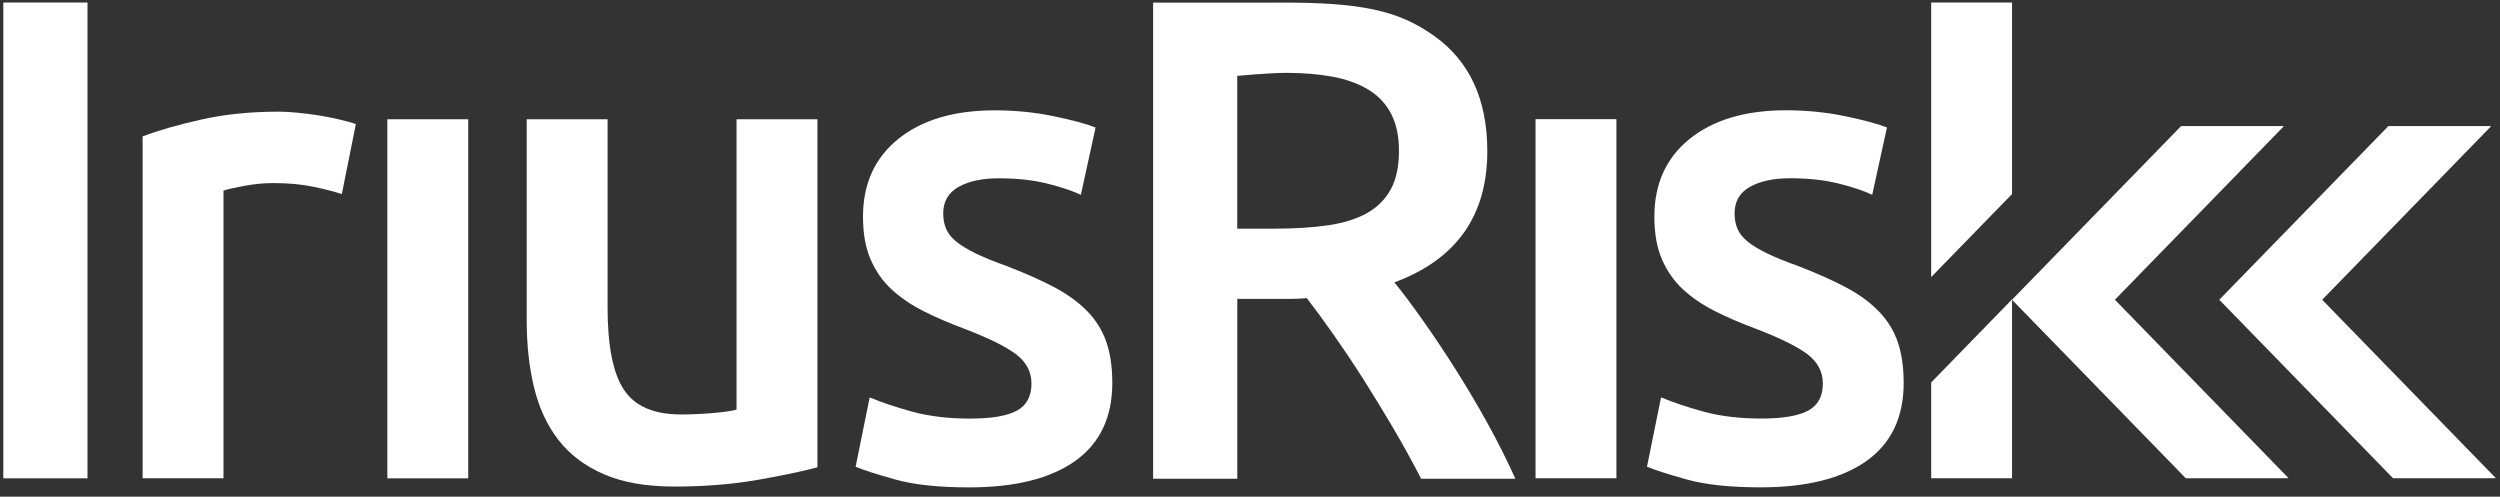
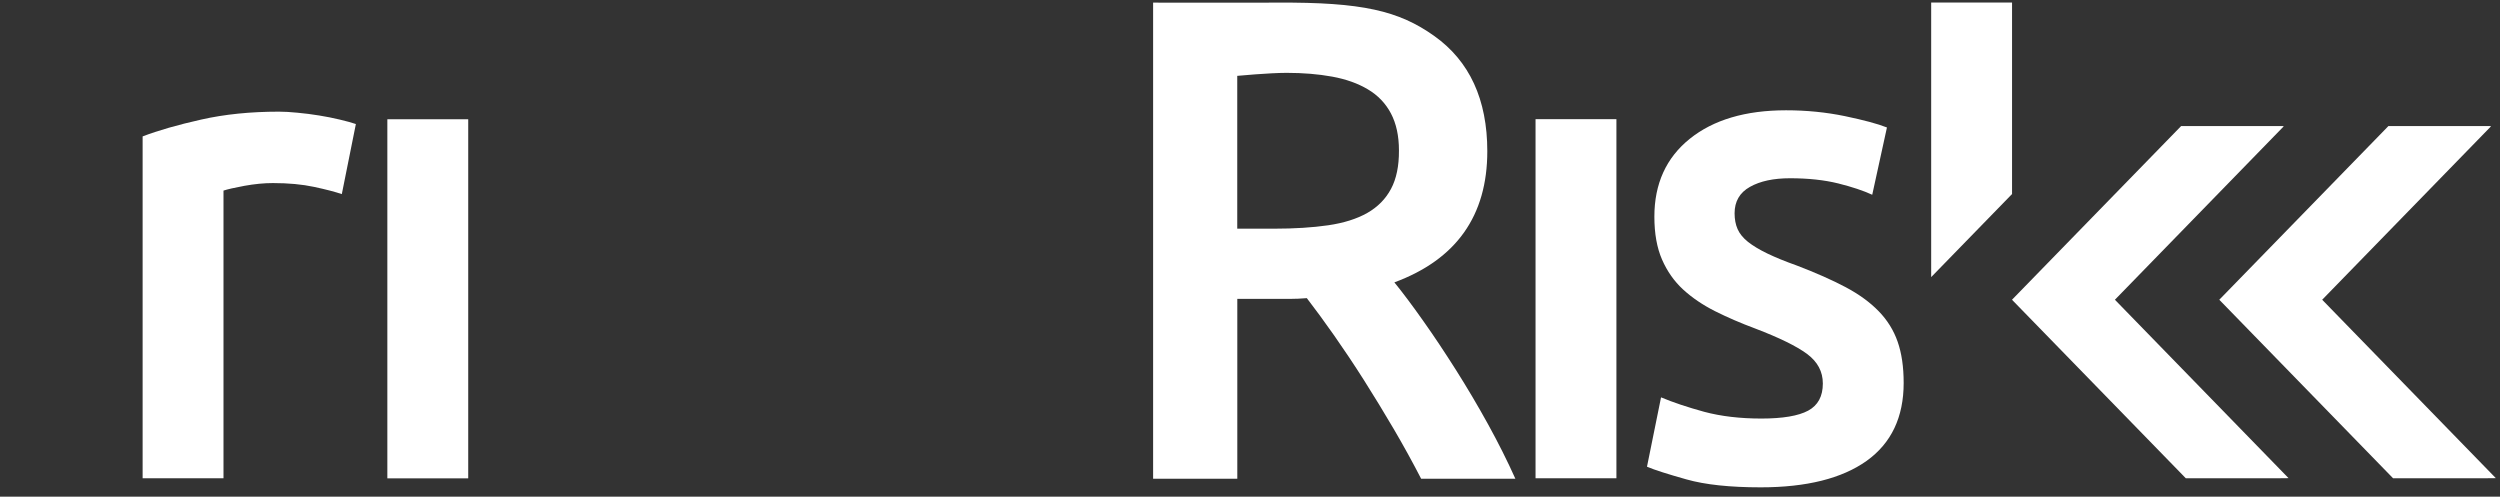
<svg xmlns="http://www.w3.org/2000/svg" width="302" height="60" viewBox="0 0 302 60" fill="none">
  <rect x="0" y="0" width="302" height="60" fill="#333333" stroke="none" />
  <path d="M41.291 23.448C40.485 23.174 39.369 22.881 37.938 22.576C36.513 22.271 34.857 22.115 32.971 22.115C31.892 22.115 30.752 22.227 29.539 22.445C28.332 22.669 27.483 22.863 26.998 23.024V57.776H17.229V16.478C19.114 15.755 21.467 15.082 24.293 14.447C27.119 13.806 30.255 13.488 33.699 13.488C34.342 13.488 35.1 13.531 35.961 13.619C36.822 13.7 37.683 13.806 38.544 13.949C39.406 14.086 40.242 14.254 41.049 14.447C41.855 14.634 42.504 14.821 42.989 14.983L41.291 23.448Z" fill="white" />
  <path d="M56.561 57.785H46.792V14.406H56.561V57.785Z" fill="white" />
-   <path d="M98.744 56.452C96.864 56.95 94.408 57.468 91.4 57.991C88.387 58.508 85.076 58.776 81.467 58.776C78.077 58.776 75.239 58.283 72.947 57.287C70.661 56.296 68.829 54.914 67.459 53.145C66.088 51.376 65.106 49.258 64.512 46.797C63.917 44.337 63.626 41.639 63.626 38.712V14.406H73.396V37.13C73.396 41.77 74.051 45.097 75.373 47.084C76.689 49.077 78.987 50.067 82.274 50.067C83.456 50.067 84.706 50.011 86.028 49.905C87.344 49.793 88.326 49.656 88.975 49.488V14.406H98.744V56.452Z" fill="white" />
-   <path d="M117.174 50.566C119.757 50.566 121.643 50.248 122.825 49.613C124.008 48.977 124.602 47.888 124.602 46.33C124.602 44.891 123.965 43.708 122.704 42.767C121.437 41.827 119.351 40.805 116.446 39.696C114.669 39.036 113.038 38.326 111.558 37.585C110.078 36.837 108.799 35.965 107.719 34.975C106.64 33.978 105.797 32.776 105.178 31.362C104.56 29.954 104.251 28.222 104.251 26.179C104.251 22.199 105.676 19.066 108.526 16.773C111.376 14.481 115.257 13.329 120.151 13.329C122.625 13.329 124.996 13.566 127.258 14.033C129.52 14.506 131.212 14.955 132.346 15.403L130.569 23.532C129.49 23.034 128.119 22.579 126.452 22.162C124.784 21.75 122.844 21.539 120.642 21.539C118.647 21.539 117.034 21.881 115.797 22.579C114.56 23.27 113.941 24.335 113.941 25.774C113.941 26.491 114.063 27.132 114.305 27.68C114.548 28.235 114.966 28.746 115.554 29.219C116.149 29.686 116.925 30.16 117.895 30.627C118.865 31.094 120.048 31.58 121.449 32.078C123.765 32.963 125.73 33.835 127.343 34.688C128.962 35.548 130.29 36.513 131.34 37.591C132.389 38.669 133.159 39.902 133.638 41.285C134.123 42.667 134.366 44.324 134.366 46.262C134.366 50.404 132.874 53.543 129.89 55.68C126.901 57.804 122.637 58.875 117.089 58.875C113.377 58.875 110.388 58.558 108.126 57.916C105.864 57.281 104.281 56.776 103.359 56.384L105.057 48.006C106.513 48.616 108.247 49.196 110.266 49.75C112.292 50.292 114.59 50.566 117.174 50.566Z" fill="white" />
  <path d="M195.263 57.774H185.493V14.395H195.263V57.774Z" fill="white" />
  <path d="M212.77 50.561C215.354 50.561 217.24 50.243 218.422 49.608C219.605 48.972 220.199 47.882 220.199 46.325C220.199 44.886 219.562 43.702 218.301 42.762C217.034 41.821 214.948 40.8 212.043 39.691C210.266 39.031 208.635 38.321 207.155 37.579C205.675 36.832 204.396 35.96 203.316 34.969C202.237 33.973 201.394 32.77 200.775 31.357C200.157 29.942 199.848 28.217 199.848 26.174C199.848 22.194 201.273 19.06 204.123 16.768C206.973 14.476 210.854 13.323 215.748 13.323C218.222 13.323 220.593 13.56 222.855 14.027C225.117 14.501 226.809 14.949 227.943 15.398L226.166 23.527C225.087 23.028 223.716 22.574 222.049 22.156C220.381 21.745 218.441 21.533 216.239 21.533C214.244 21.533 212.631 21.876 211.394 22.574C210.157 23.265 209.538 24.33 209.538 25.769C209.538 26.485 209.659 27.127 209.902 27.675C210.145 28.23 210.563 28.74 211.151 29.214C211.746 29.681 212.522 30.154 213.492 30.622C214.462 31.089 215.645 31.575 217.046 32.073C219.362 32.957 221.327 33.829 222.94 34.683C224.559 35.542 225.887 36.508 226.937 37.586C227.986 38.663 228.756 39.897 229.235 41.279C229.72 42.662 229.963 44.319 229.963 46.256C229.963 50.399 228.471 53.538 225.487 55.675C222.497 57.799 218.234 58.87 212.686 58.87C208.974 58.87 205.985 58.552 203.723 57.911C201.461 57.275 199.878 56.771 198.956 56.379L200.654 48C202.109 48.611 203.844 49.19 205.863 49.745C207.889 50.286 210.187 50.561 212.77 50.561Z" fill="white" />
-   <path d="M10.57 0.305H0.4V57.78H10.57V0.305Z" fill="white" />
  <path d="M243.055 23.439V0.304H233.286V33.474L243.055 23.439Z" fill="white" />
-   <path d="M243.055 36.215V36.165L233.286 46.2V57.773H243.055V36.215Z" fill="white" />
  <path d="M255.481 36.209L275.863 15.273L275.815 15.229H273.68H265.621H263.48L243.049 36.209L264.044 57.773H266.185H273.116H275.251L276.457 57.761L255.481 36.209Z" fill="white" />
  <path d="M280.52 36.209L300.902 15.273L300.854 15.229H298.719H290.66H288.519L268.089 36.209L289.083 57.773H291.224H298.155H300.29L301.497 57.761L280.52 36.209Z" fill="white" />
  <path d="M179.745 51.227C178.507 48.985 177.216 46.804 175.869 44.674C174.523 42.55 173.207 40.569 171.916 38.75C170.624 36.919 169.466 35.374 168.441 34.11C175.924 31.344 179.666 26.062 179.666 18.269C179.666 12.022 177.525 7.375 173.244 4.335C168.962 1.295 164.547 0.255 154.311 0.317C149.623 0.342 139.296 0.317 139.296 0.317V57.83H149.466V36.103H154.396C154.881 36.103 155.39 36.103 155.924 36.103C156.464 36.103 157.113 36.078 157.865 36.016C158.883 37.343 159.993 38.85 161.176 40.538C162.358 42.226 163.559 44.02 164.772 45.932C165.979 47.839 167.179 49.801 168.362 51.819C169.544 53.837 170.648 55.843 171.673 57.83H183.056C182.085 55.668 180.982 53.469 179.745 51.227ZM168.034 22.817C167.386 24.037 166.433 25.003 165.166 25.726C163.899 26.442 162.328 26.94 160.442 27.214C158.556 27.488 156.373 27.625 153.899 27.625H149.46V9.163C149.46 9.163 153.286 8.801 155.433 8.801C157.422 8.801 159.253 8.951 160.921 9.256C162.589 9.561 164.032 10.072 165.239 10.794C166.452 11.511 167.379 12.483 168.022 13.697C168.665 14.912 168.993 16.407 168.993 18.17C169.005 20.057 168.683 21.602 168.034 22.817Z" fill="white" />
</svg>